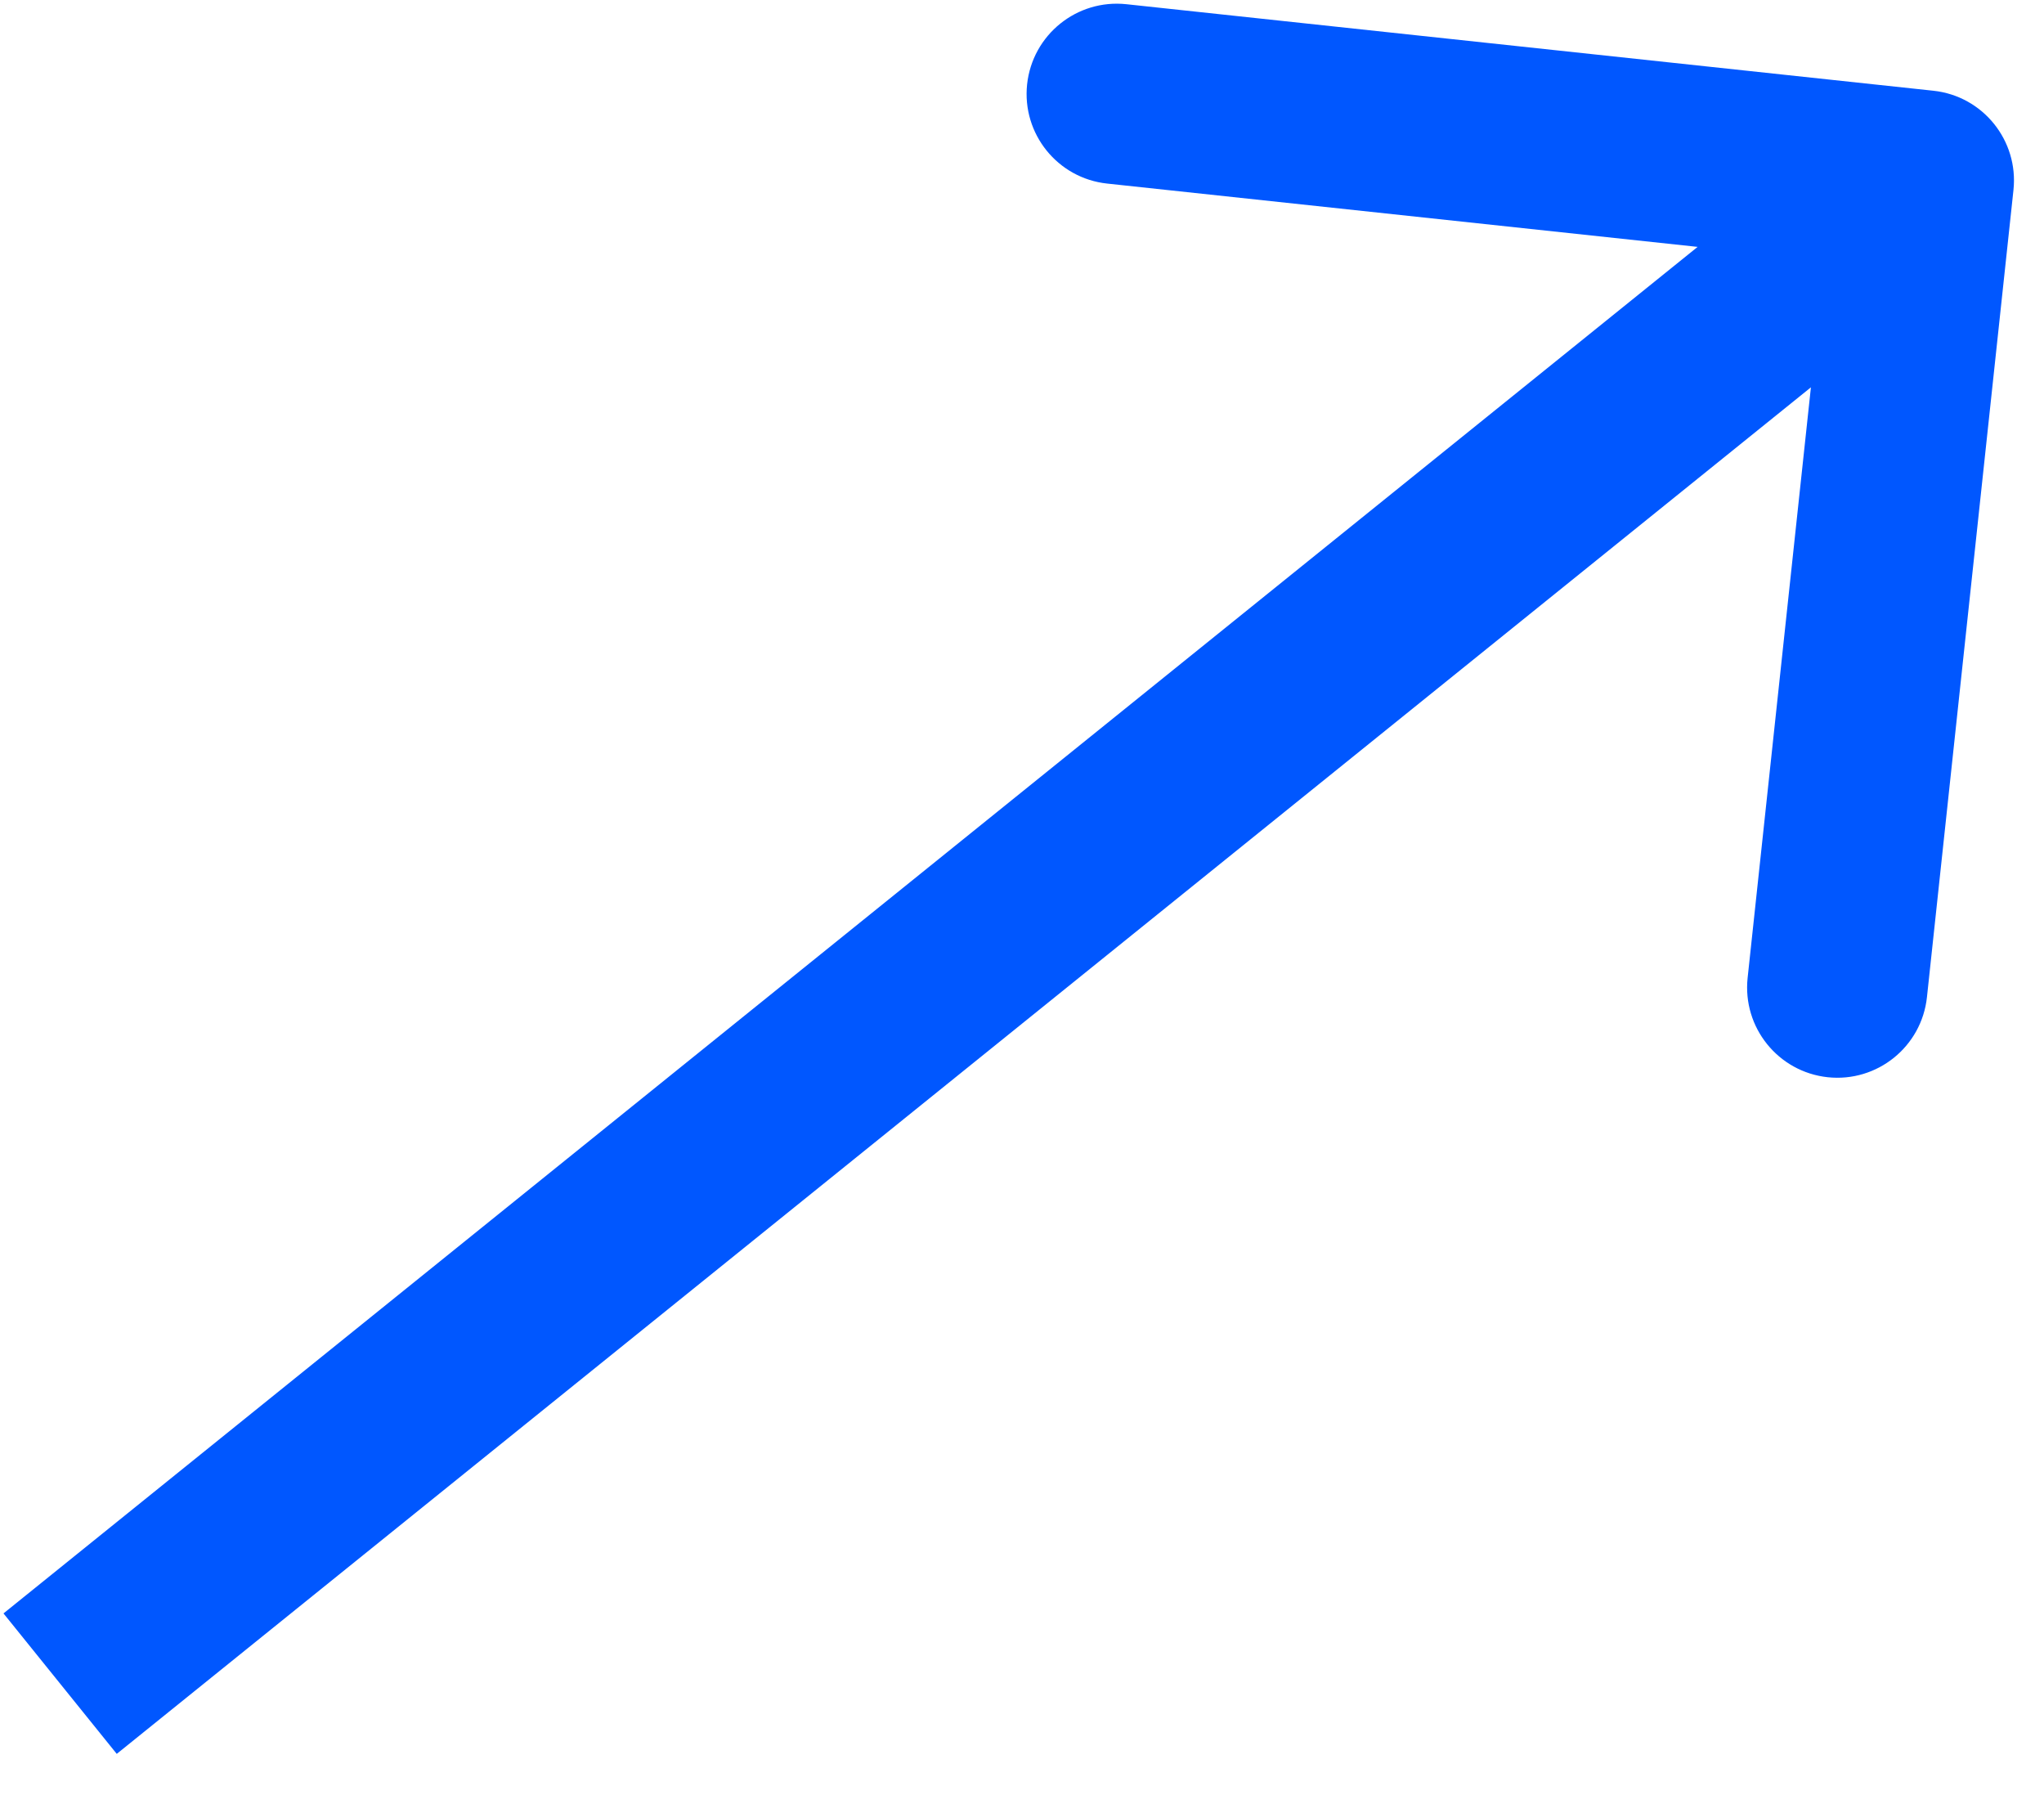
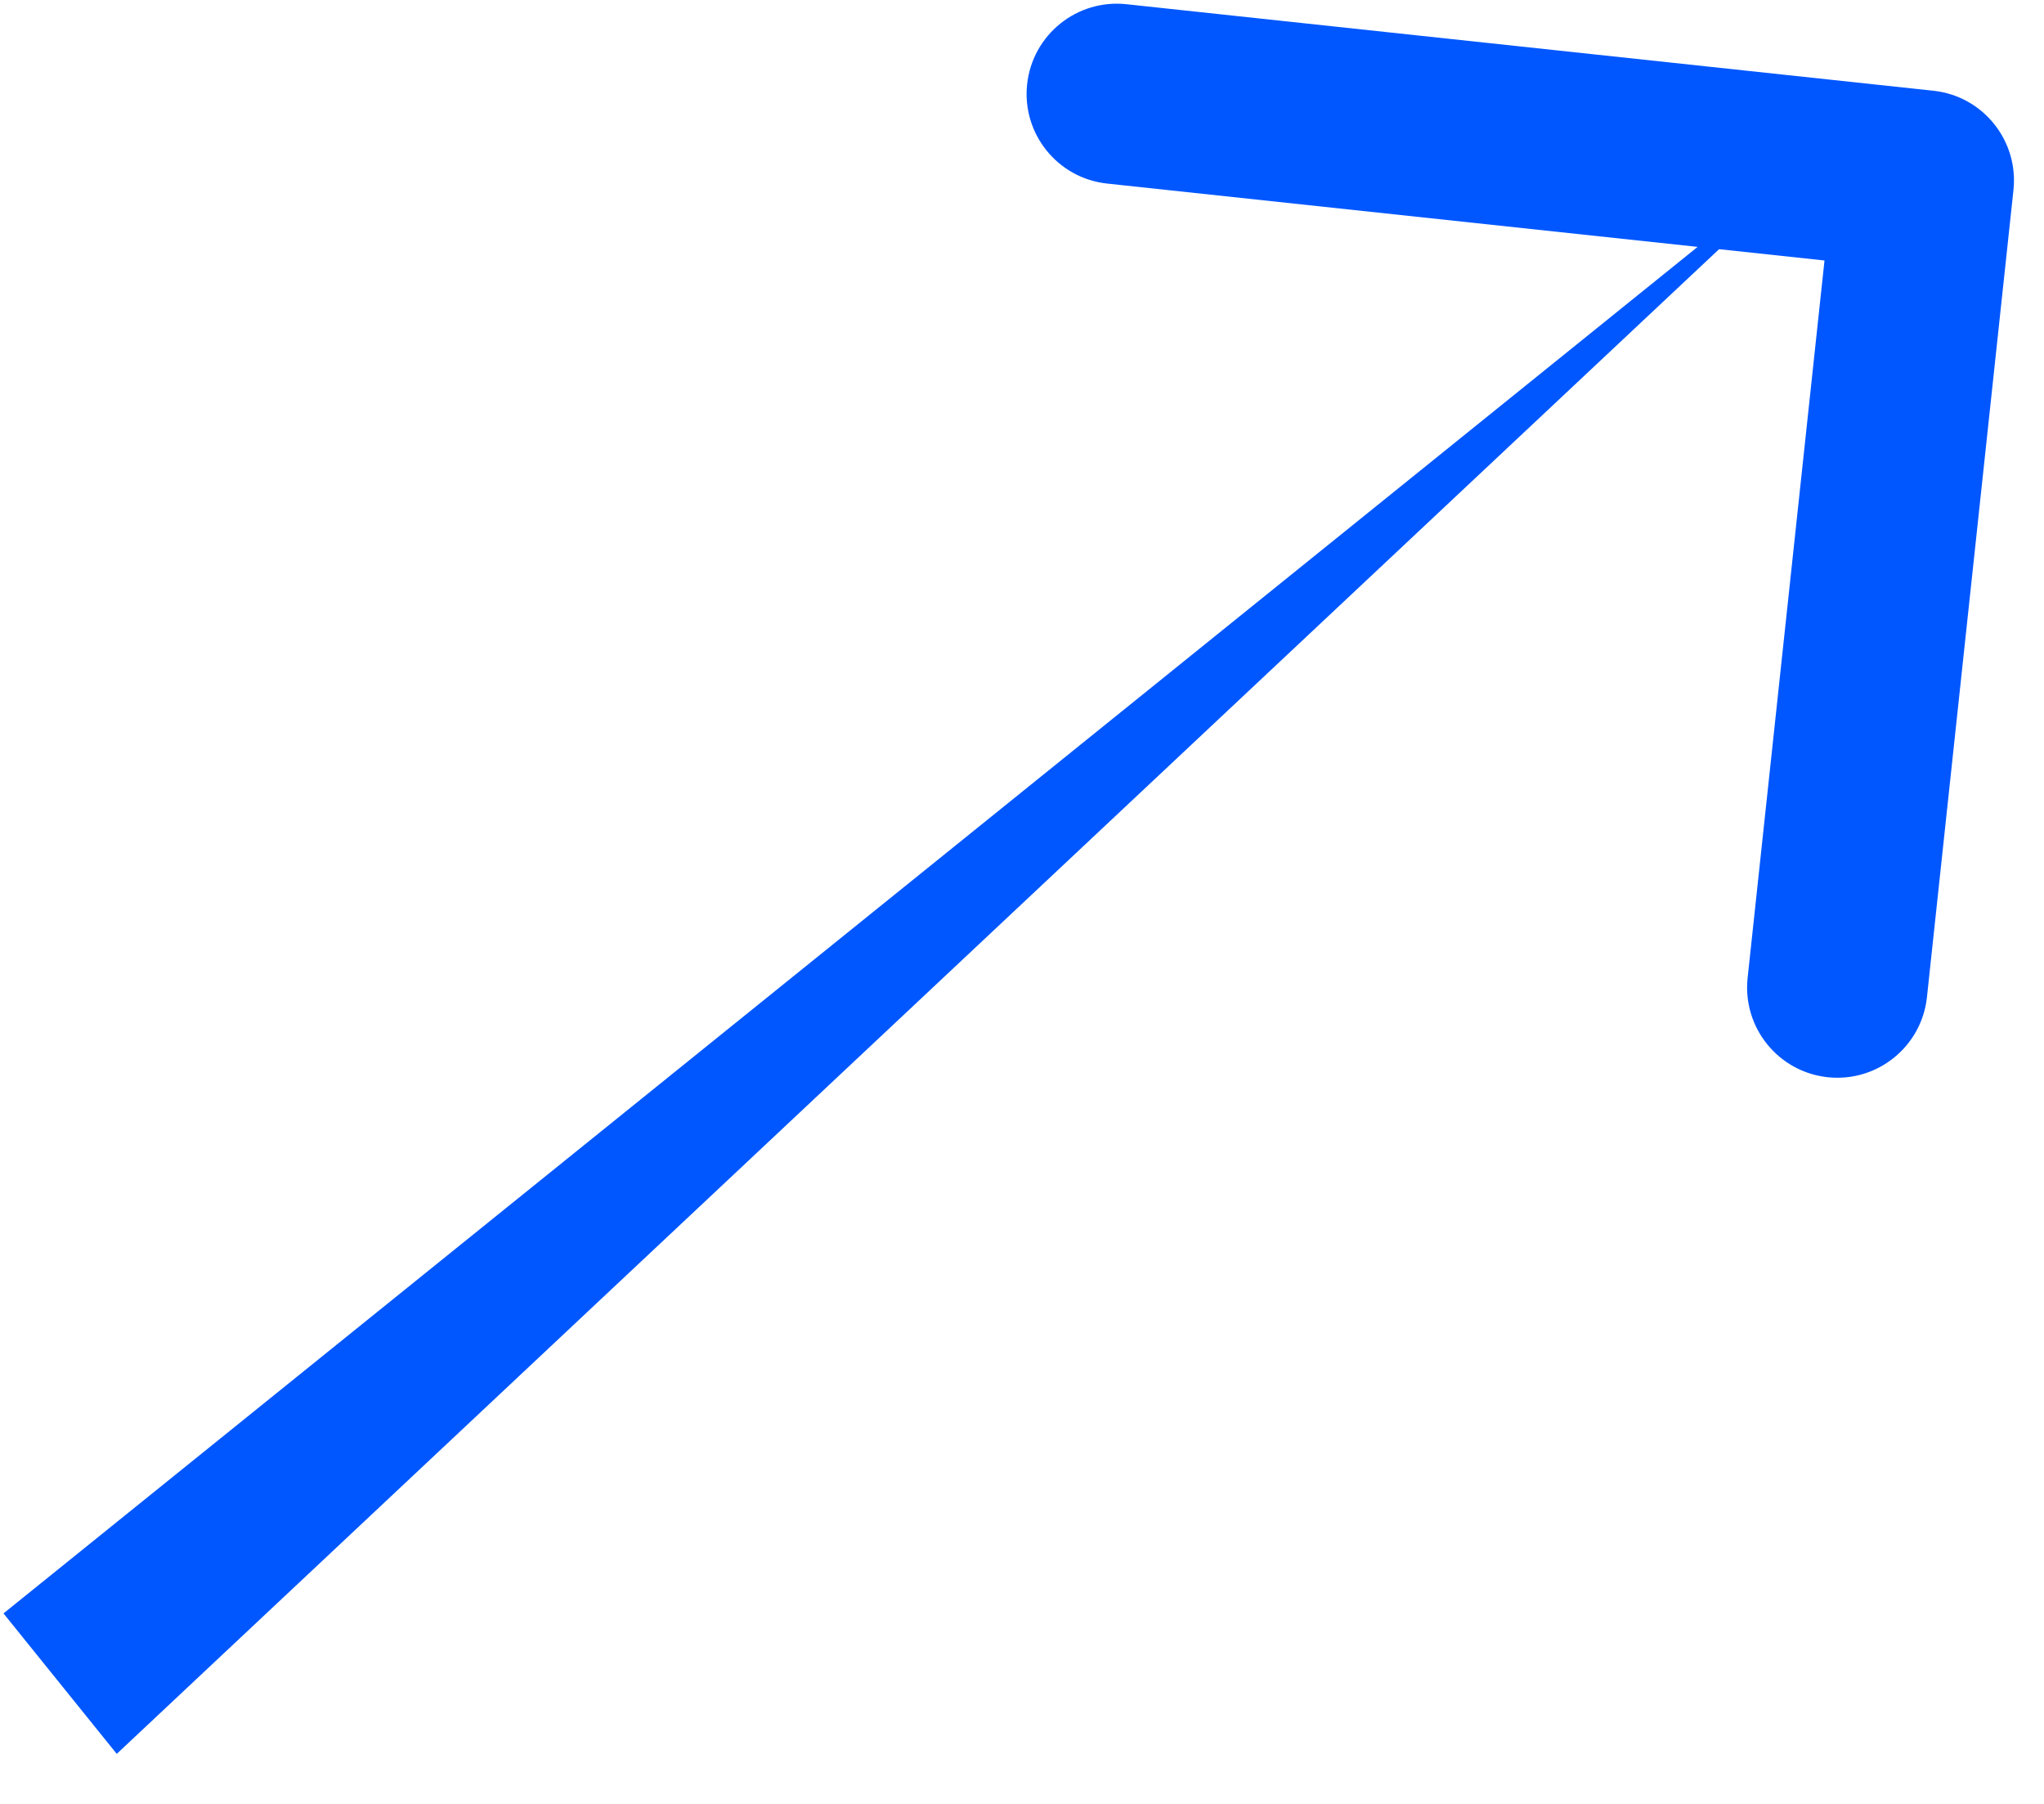
<svg xmlns="http://www.w3.org/2000/svg" width="34" height="30" viewBox="0 0 34 30" fill="none">
-   <path d="M33.492 3.16C33.58 2.336 32.983 1.597 32.16 1.509L18.737 0.07C17.913 -0.018 17.174 0.578 17.085 1.402C16.997 2.226 17.593 2.965 18.417 3.053L30.349 4.332L29.07 16.263C28.982 17.087 29.578 17.826 30.402 17.915C31.226 18.003 31.965 17.407 32.053 16.583L33.492 3.16ZM1.942 29.168L32.942 4.168L31.058 1.832L0.058 26.832L1.942 29.168Z" fill="#0057FF" />
+   <path d="M33.492 3.16C33.58 2.336 32.983 1.597 32.16 1.509L18.737 0.07C17.913 -0.018 17.174 0.578 17.085 1.402C16.997 2.226 17.593 2.965 18.417 3.053L30.349 4.332L29.07 16.263C28.982 17.087 29.578 17.826 30.402 17.915C31.226 18.003 31.965 17.407 32.053 16.583L33.492 3.16ZM1.942 29.168L31.058 1.832L0.058 26.832L1.942 29.168Z" fill="#0057FF" />
</svg>